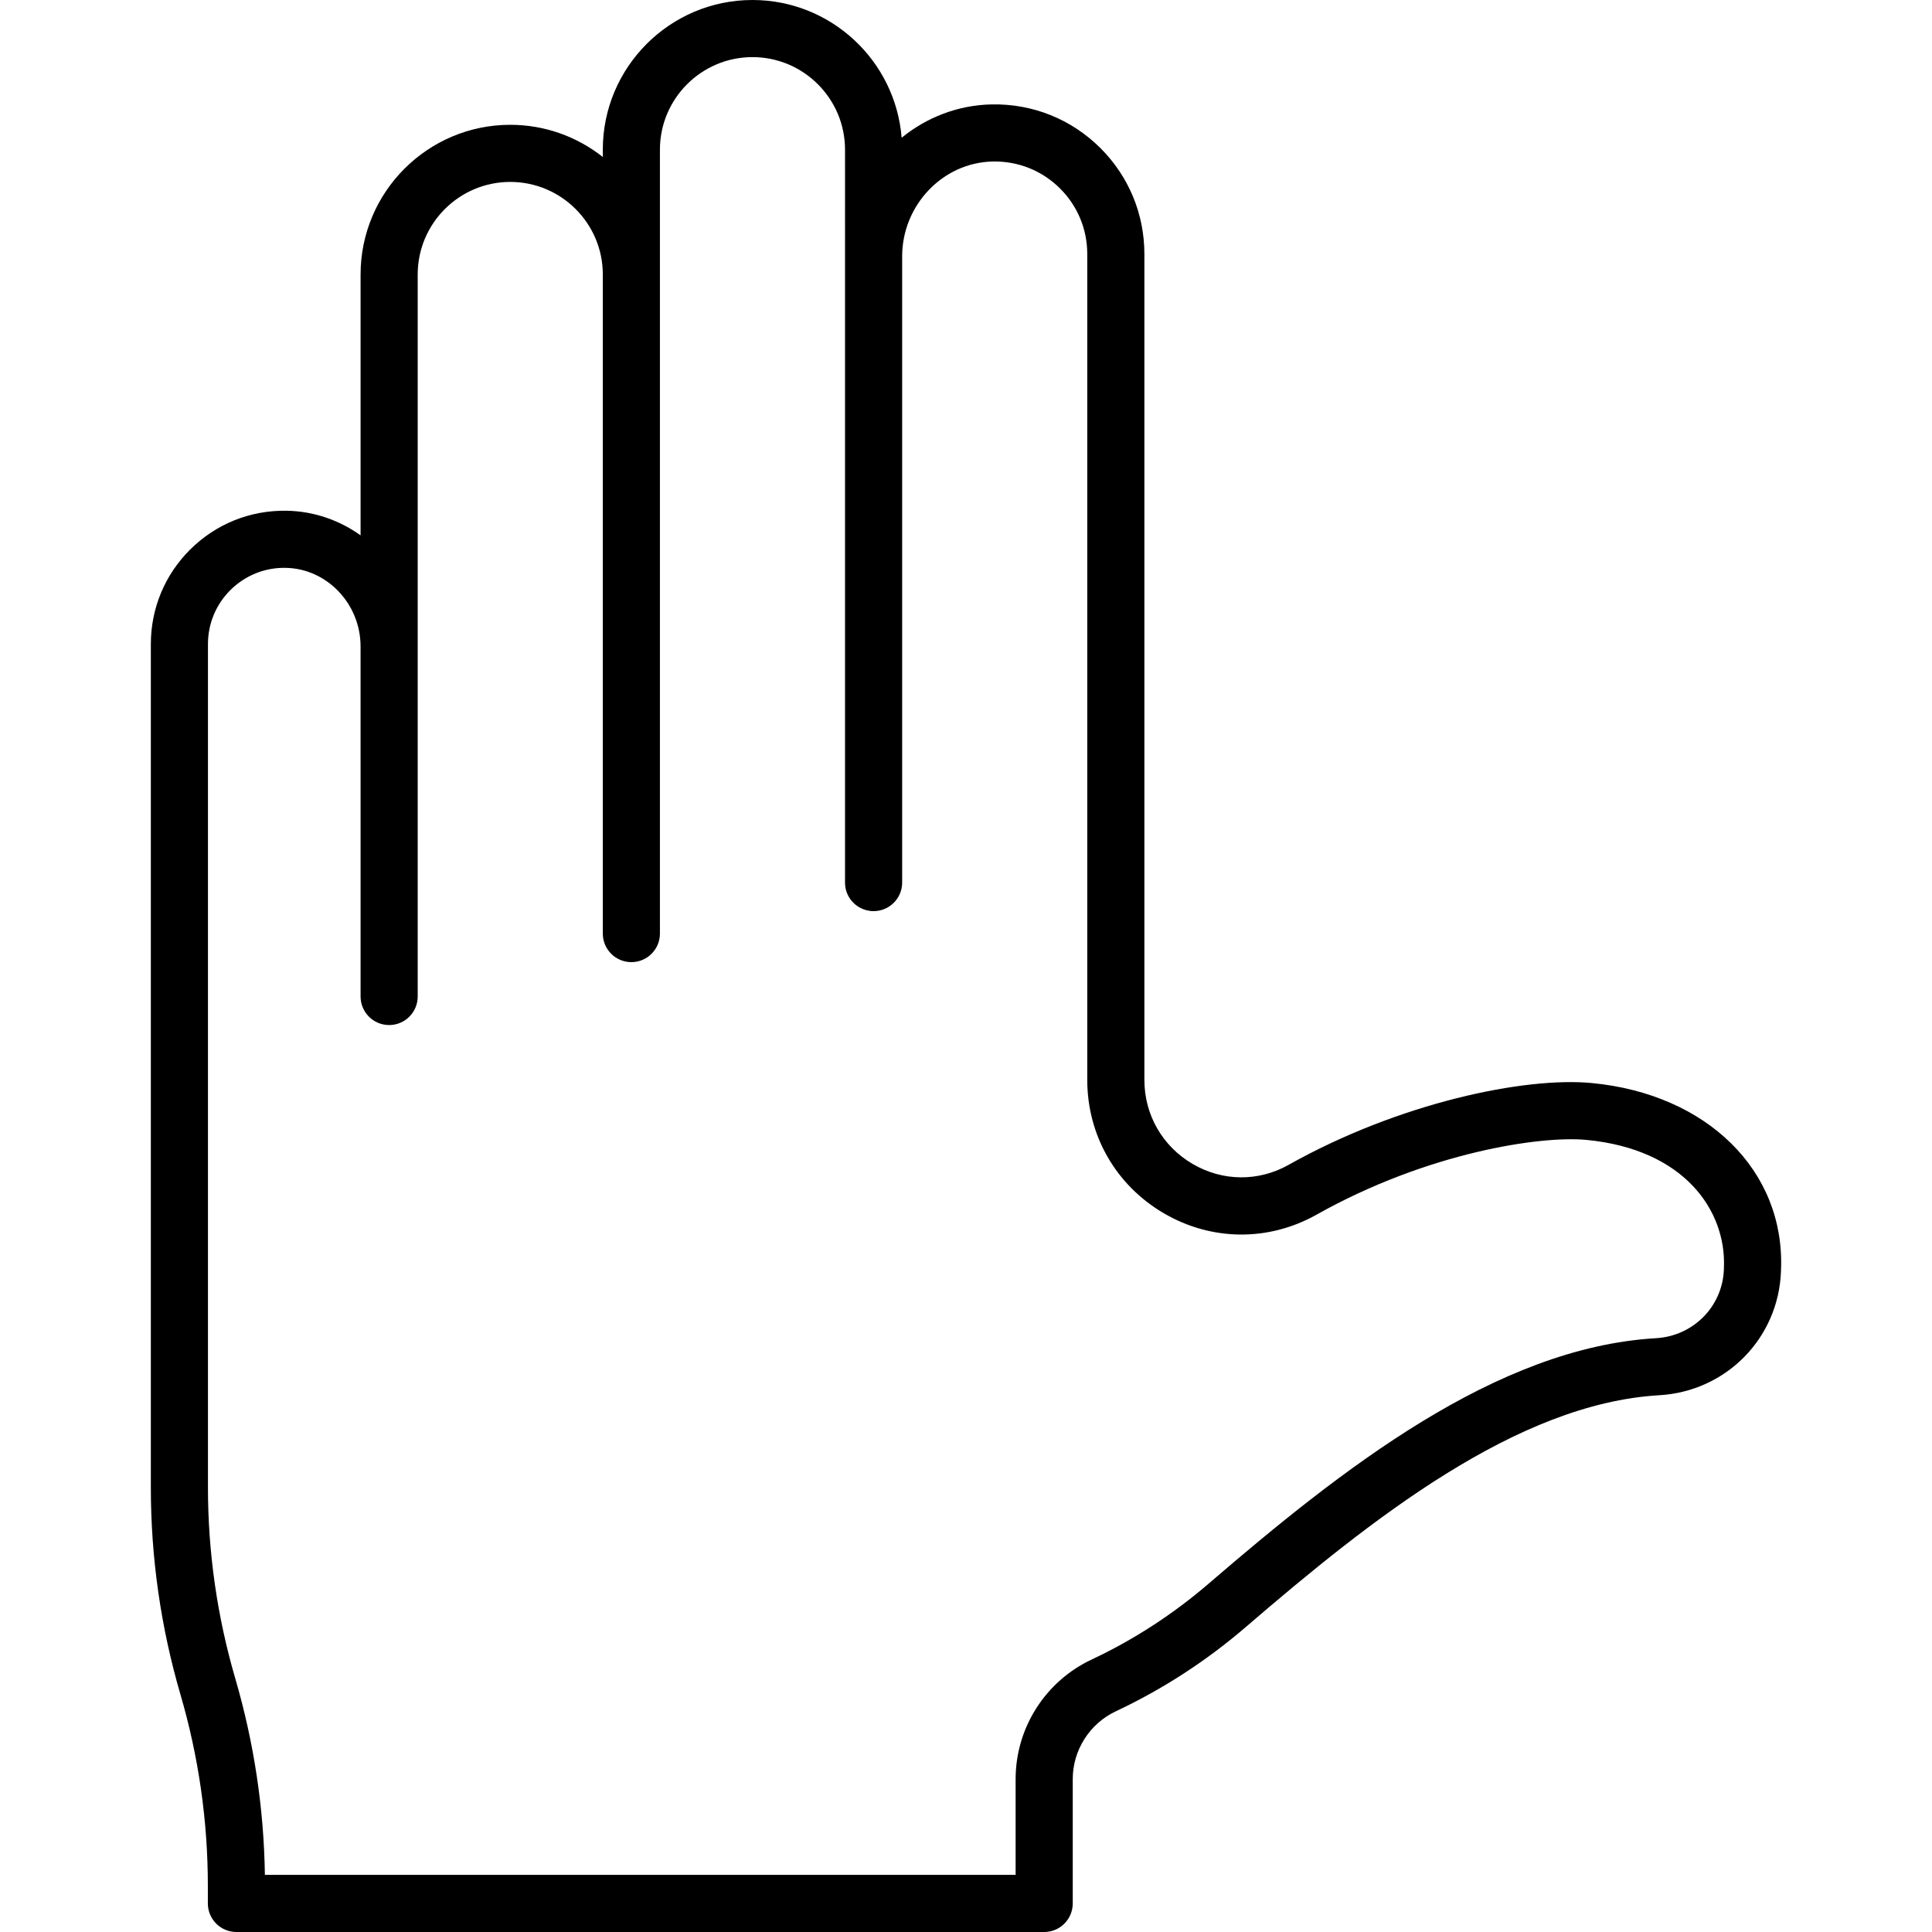
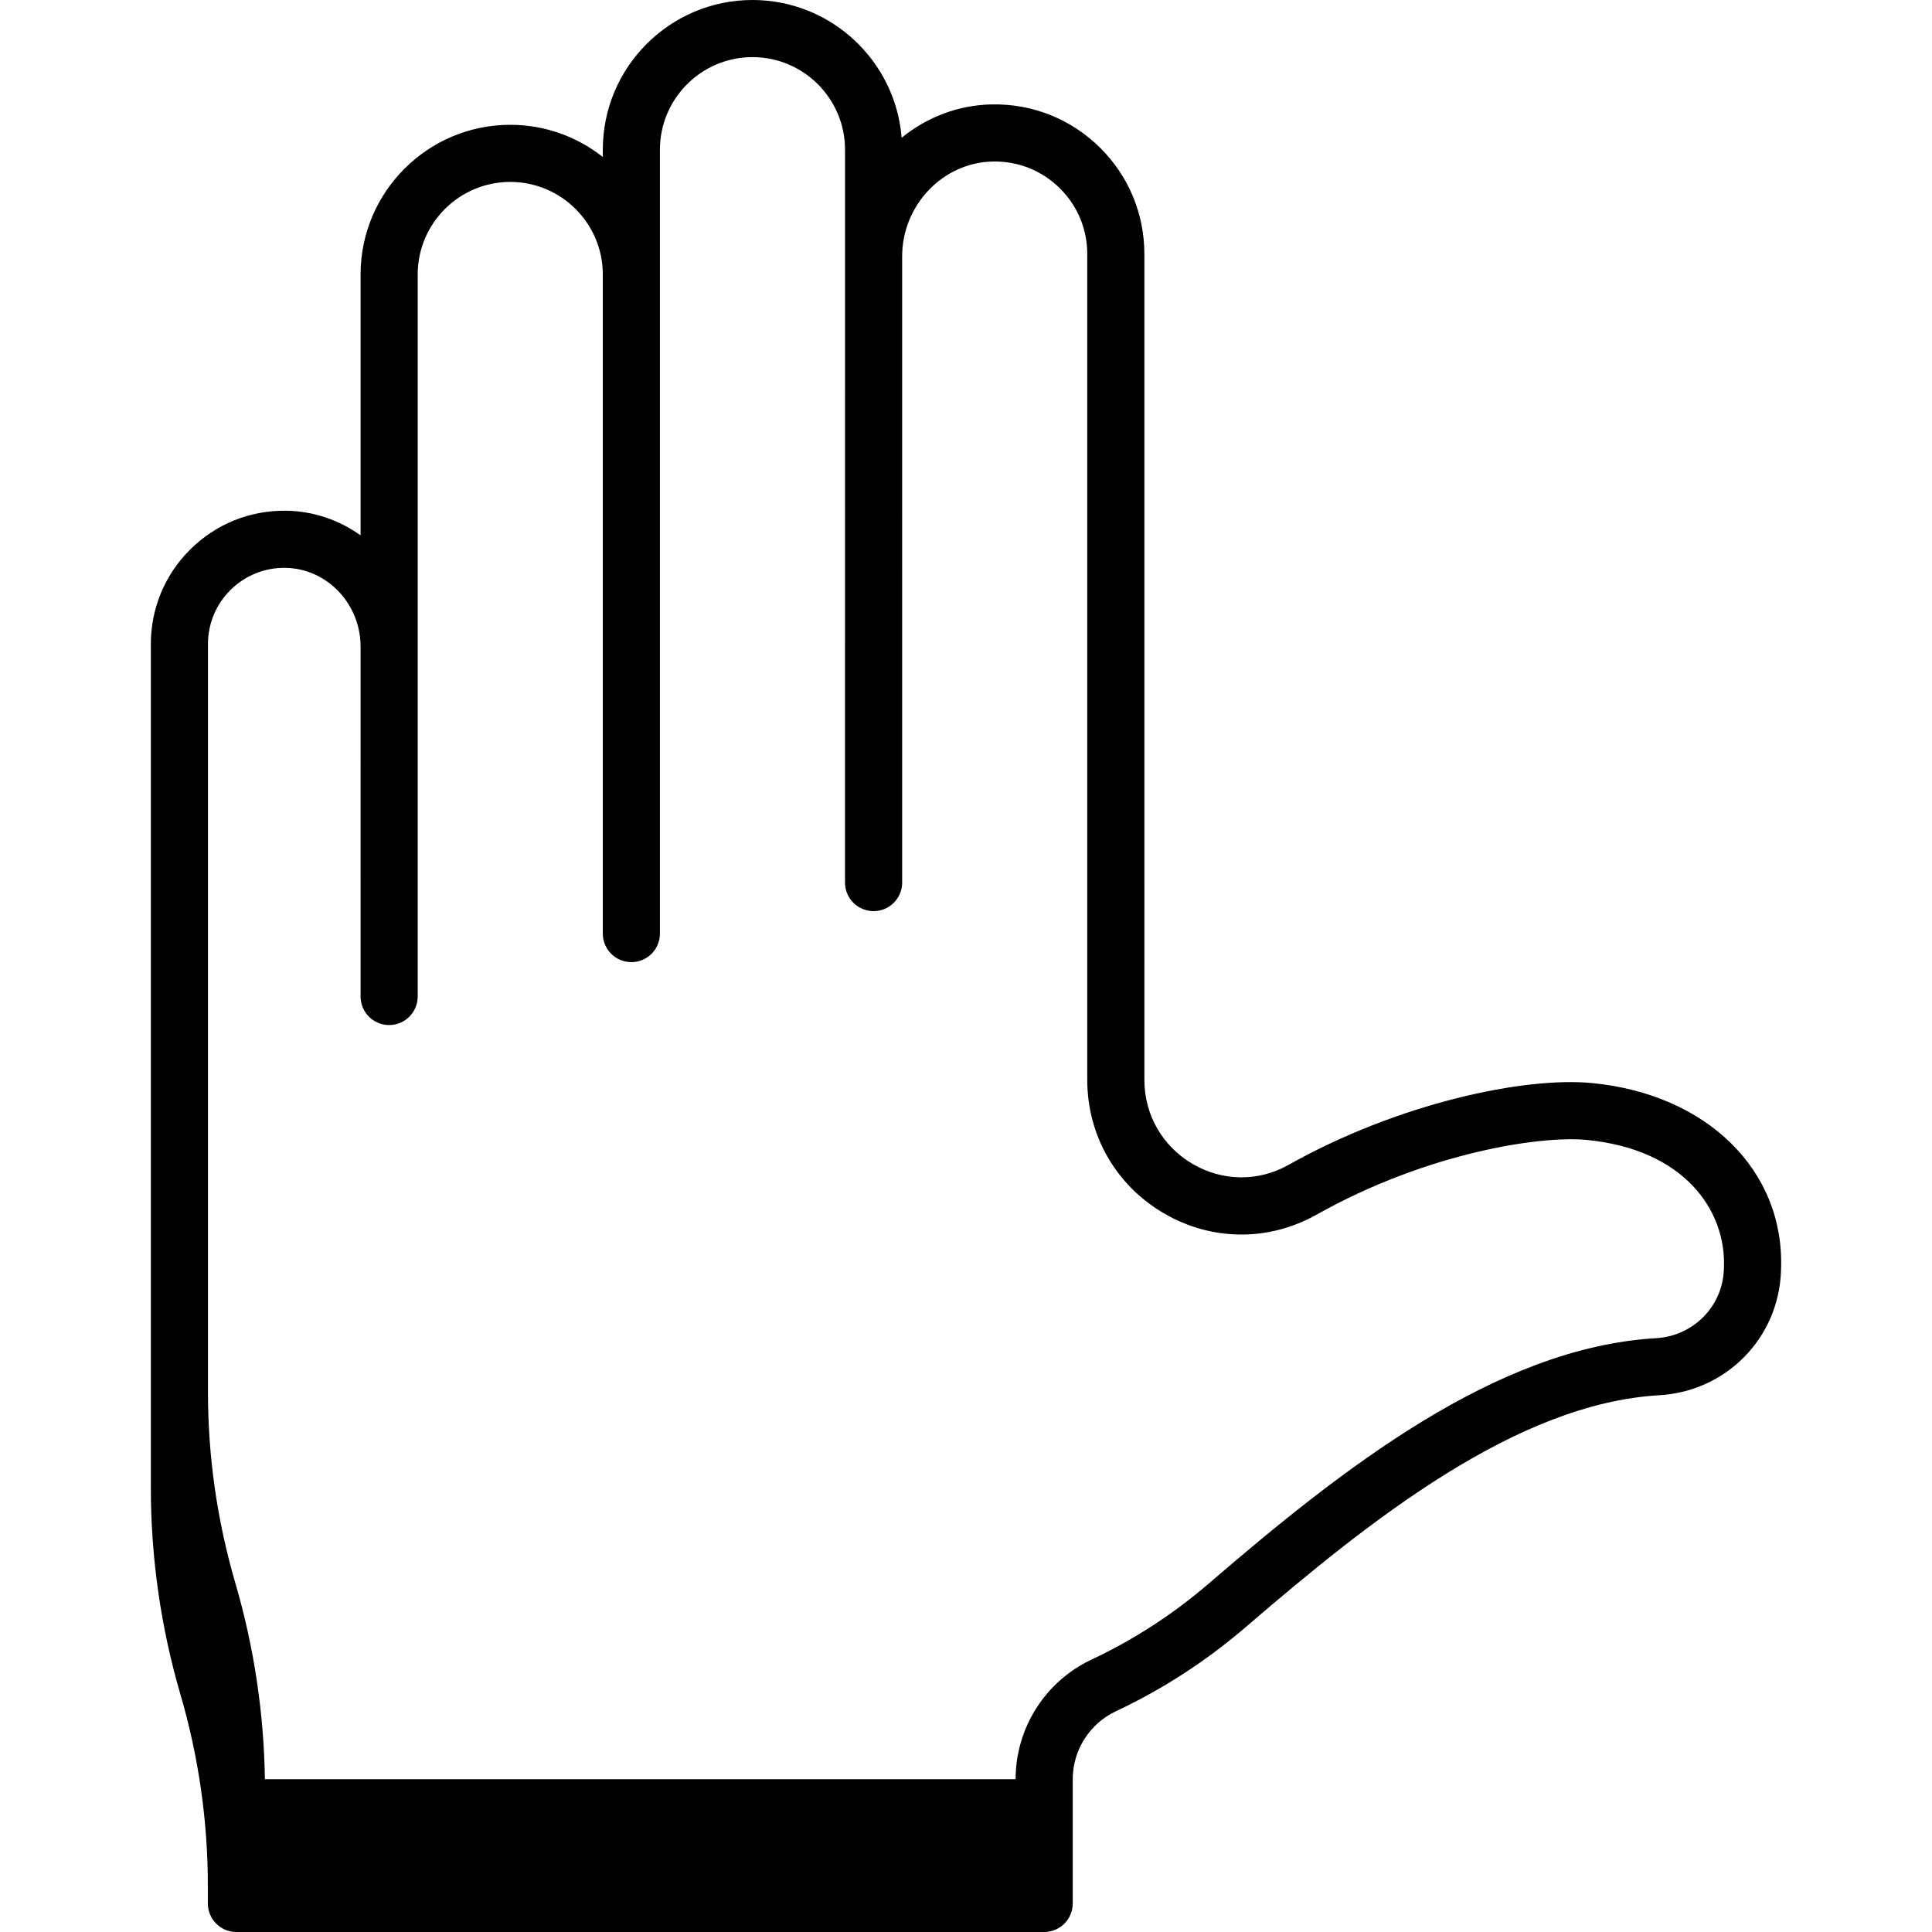
<svg xmlns="http://www.w3.org/2000/svg" fill="#000000" height="800px" width="800px" version="1.1" id="Layer_1" viewBox="0 0 439.709 439.709" xml:space="preserve">
  <g>
    <g>
-       <path d="M362.277,246.492c-15.246-1.454-43.847,4.483-69.033,18.636c-6.849,3.846-15.003,3.763-21.809-0.221    c-6.877-4.025-10.982-11.178-10.982-19.134V57.817c0-9.1-3.544-17.656-9.984-24.095c-6.632-6.618-15.464-10.152-24.813-9.959    c-7.704,0.161-14.799,2.989-20.45,7.588C203.816,13.833,189.127,0,171.258,0c-18.783,0-34.064,15.281-34.064,34.064v1.664    c-5.802-4.58-13.116-7.323-21.064-7.323c-18.783,0-34.064,15.281-34.064,34.064v59.376c-4.808-3.441-10.624-5.508-16.886-5.605    c-8.305-0.12-16.083,3.026-21.958,8.888c-5.734,5.734-8.892,13.361-8.892,21.475v191.946c0,15.962,2.271,31.824,6.748,47.145    c4.131,14.136,6.226,28.771,6.226,43.498v4.017c0,3.59,2.91,6.5,6.5,6.5h183.843c3.59,0,6.5-2.91,6.5-6.5v-28.278    c0-3.247,0.919-6.407,2.666-9.151c1.736-2.74,4.209-4.92,7.146-6.304c10.676-5.017,20.651-11.49,29.646-19.237    c28.492-24.505,61.604-50.806,94.019-52.693c15.218-0.876,27.129-12.954,27.709-28.138l0.017-0.549    C406.202,266.41,388.489,248.989,362.277,246.492z M392.357,288.407l-0.017,0.547c-0.321,8.411-6.97,15.122-15.469,15.612    c-36.468,2.123-71.639,29.924-101.746,55.818c-8.105,6.98-17.088,12.809-26.702,17.328c-5.178,2.439-9.531,6.28-12.584,11.096    c-3.069,4.822-4.692,10.396-4.692,16.121v21.778H60.286c-0.224-15.122-2.485-30.135-6.73-44.661    c-4.131-14.135-6.226-28.77-6.226-43.498V146.602c0-4.642,1.806-9.004,5.08-12.278c3.362-3.355,7.857-5.17,12.567-5.087    c9.422,0.147,17.087,8.177,17.087,17.901l0.002,79.657c0,3.59,2.91,6.5,6.5,6.5c3.59,0,6.5-2.91,6.5-6.5V62.468    c0-11.615,9.449-21.064,21.064-21.064c11.615,0,21.064,9.449,21.064,21.064v138.399v11.608c0,3.59,2.91,6.5,6.5,6.5    c3.59,0,6.5-2.91,6.5-6.5v-11.608V34.064c0-11.615,9.449-21.064,21.064-21.064s21.064,9.449,21.064,21.064l-0.002,166.802    c0,2.469,1.376,4.616,3.404,5.716c0.921,0.5,1.977,0.785,3.099,0.785c3.59,0,6.5-2.91,6.5-6.5V58.321    c0.026-11.656,9.258-21.324,20.604-21.562c5.818-0.115,11.255,2.068,15.354,6.159c3.979,3.98,6.172,9.271,6.172,14.898v187.957    c0,12.623,6.51,23.97,17.415,30.353c10.833,6.342,23.821,6.468,34.743,0.336c25.364-14.253,51.136-18.012,61.433-17.029    C383.354,261.559,392.847,275.495,392.357,288.407z" />
+       <path d="M362.277,246.492c-15.246-1.454-43.847,4.483-69.033,18.636c-6.849,3.846-15.003,3.763-21.809-0.221    c-6.877-4.025-10.982-11.178-10.982-19.134V57.817c0-9.1-3.544-17.656-9.984-24.095c-6.632-6.618-15.464-10.152-24.813-9.959    c-7.704,0.161-14.799,2.989-20.45,7.588C203.816,13.833,189.127,0,171.258,0c-18.783,0-34.064,15.281-34.064,34.064v1.664    c-5.802-4.58-13.116-7.323-21.064-7.323c-18.783,0-34.064,15.281-34.064,34.064v59.376c-4.808-3.441-10.624-5.508-16.886-5.605    c-8.305-0.12-16.083,3.026-21.958,8.888c-5.734,5.734-8.892,13.361-8.892,21.475v191.946c0,15.962,2.271,31.824,6.748,47.145    c4.131,14.136,6.226,28.771,6.226,43.498v4.017c0,3.59,2.91,6.5,6.5,6.5h183.843c3.59,0,6.5-2.91,6.5-6.5v-28.278    c0-3.247,0.919-6.407,2.666-9.151c1.736-2.74,4.209-4.92,7.146-6.304c10.676-5.017,20.651-11.49,29.646-19.237    c28.492-24.505,61.604-50.806,94.019-52.693c15.218-0.876,27.129-12.954,27.709-28.138l0.017-0.549    C406.202,266.41,388.489,248.989,362.277,246.492z M392.357,288.407l-0.017,0.547c-0.321,8.411-6.97,15.122-15.469,15.612    c-36.468,2.123-71.639,29.924-101.746,55.818c-8.105,6.98-17.088,12.809-26.702,17.328c-5.178,2.439-9.531,6.28-12.584,11.096    c-3.069,4.822-4.692,10.396-4.692,16.121H60.286c-0.224-15.122-2.485-30.135-6.73-44.661    c-4.131-14.135-6.226-28.77-6.226-43.498V146.602c0-4.642,1.806-9.004,5.08-12.278c3.362-3.355,7.857-5.17,12.567-5.087    c9.422,0.147,17.087,8.177,17.087,17.901l0.002,79.657c0,3.59,2.91,6.5,6.5,6.5c3.59,0,6.5-2.91,6.5-6.5V62.468    c0-11.615,9.449-21.064,21.064-21.064c11.615,0,21.064,9.449,21.064,21.064v138.399v11.608c0,3.59,2.91,6.5,6.5,6.5    c3.59,0,6.5-2.91,6.5-6.5v-11.608V34.064c0-11.615,9.449-21.064,21.064-21.064s21.064,9.449,21.064,21.064l-0.002,166.802    c0,2.469,1.376,4.616,3.404,5.716c0.921,0.5,1.977,0.785,3.099,0.785c3.59,0,6.5-2.91,6.5-6.5V58.321    c0.026-11.656,9.258-21.324,20.604-21.562c5.818-0.115,11.255,2.068,15.354,6.159c3.979,3.98,6.172,9.271,6.172,14.898v187.957    c0,12.623,6.51,23.97,17.415,30.353c10.833,6.342,23.821,6.468,34.743,0.336c25.364-14.253,51.136-18.012,61.433-17.029    C383.354,261.559,392.847,275.495,392.357,288.407z" />
    </g>
  </g>
</svg>